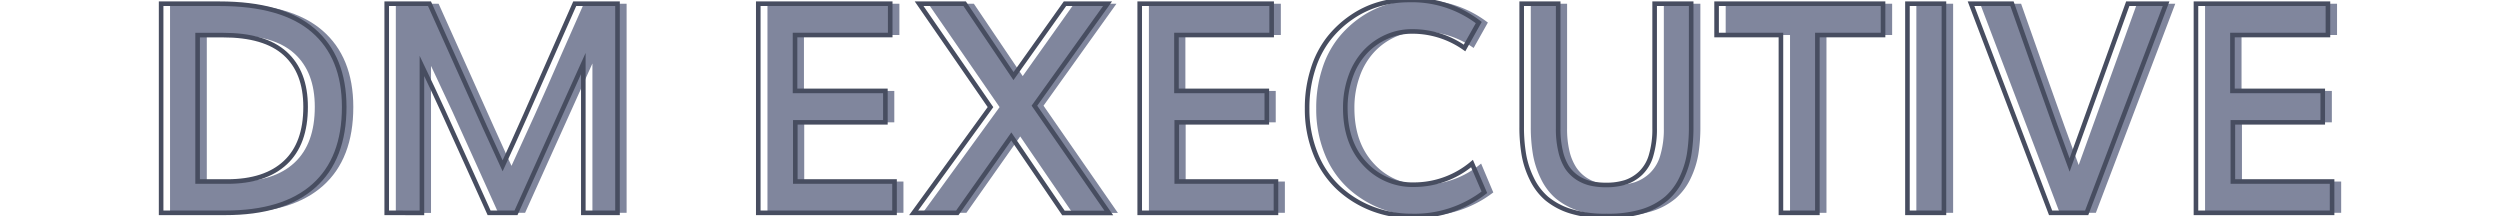
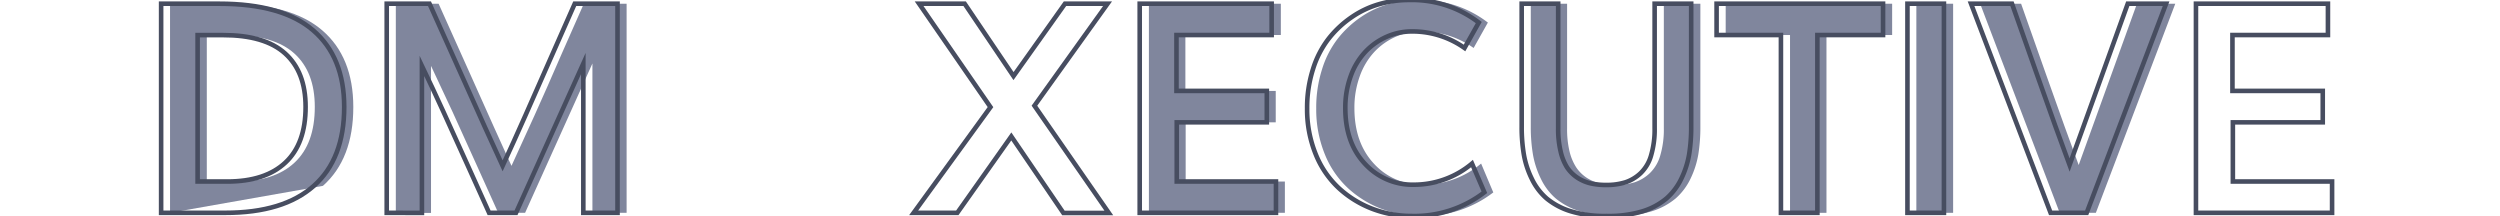
<svg xmlns="http://www.w3.org/2000/svg" id="Capa_1" data-name="Capa 1" viewBox="0 0 544 47">
  <defs>
    <style>.cls-1{fill:#80869d;}.cls-2{fill:none;stroke:#474d60;stroke-miterlimit:10;}</style>
  </defs>
-   <path class="cls-1" d="M37,46.31V.81H49.72q13.67,0,20.41,5.8t6.75,16.67q0,11.28-6.61,17.16T51,46.31ZM45,39.5h6.44q8.25,0,12.66-4.12t4.4-12.13q0-7.59-4.45-11.61t-13.58-4H45Z" />
+   <path class="cls-1" d="M37,46.31V.81H49.72q13.67,0,20.41,5.8t6.75,16.67q0,11.28-6.61,17.16ZM45,39.5h6.44q8.25,0,12.66-4.12t4.4-12.13q0-7.59-4.45-11.61t-13.58-4H45Z" />
  <path class="cls-1" d="M86.13,46.31V.81h9.31q1,2.16,6.86,15.28t9,20q2.4-5.2,5-10.95t5.88-13.33q3.33-7.59,4.86-11h9.31v45.5h-7.44V13.81q-1.65,3.6-14.65,32.5h-5.85q-1.62-3.56-4.56-10.11T98.47,24.33Q96,19,93.79,14.34v32Z" />
-   <path class="cls-1" d="M167,46.31V.81h28.71V7.62H174.94V19.78H194.6v6.84H175V39.5h21.59v6.81Z" />
-   <path class="cls-1" d="M200.79,46.31l16.72-23L202,.81h9.91l10.63,15.75L233.72.81h9.22L227.07,23l16.19,23.34h-9.88L222,29.69,210.29,46.31Z" />
  <path class="cls-1" d="M250,46.31V.81h28.71V7.62H257.94V19.78H277.6v6.84H258V39.5h21.59v6.81Z" />
  <path class="cls-1" d="M309.19,47a23.88,23.88,0,0,1-8.56-1.55A22.83,22.83,0,0,1,293.38,41a20.44,20.44,0,0,1-5.08-7.39,25.79,25.79,0,0,1-1.89-10,27.46,27.46,0,0,1,1.27-8.54,20.91,20.91,0,0,1,3.42-6.66,22.38,22.38,0,0,1,5-4.67,20.6,20.6,0,0,1,6-2.84A23.09,23.09,0,0,1,308.57,0a23.8,23.8,0,0,1,15.19,4.91l-3.1,5.53a19.63,19.63,0,0,0-11.44-3.6A13.48,13.48,0,0,0,303.71,8a14.26,14.26,0,0,0-4.61,3.25,15.24,15.24,0,0,0-3.19,5.28,19.93,19.93,0,0,0-1.19,7q0,7.53,4.25,12.09a14.05,14.05,0,0,0,10.75,4.57,19.65,19.65,0,0,0,12.57-4.6l2.65,6.28A24.84,24.84,0,0,1,309.19,47Z" />
  <path class="cls-1" d="M351.57,47A25.16,25.16,0,0,1,343.88,46a15.21,15.21,0,0,1-5.33-2.8,13.1,13.1,0,0,1-3.26-4.31,19.47,19.47,0,0,1-1.72-5.27,35.3,35.3,0,0,1-.47-6V.81H341V27.94a20.64,20.64,0,0,0,.53,5A11.2,11.2,0,0,0,343,36.44a8.14,8.14,0,0,0,2.28,2.25,9.09,9.09,0,0,0,2.88,1.22,15.17,15.17,0,0,0,3.36.34,13.79,13.79,0,0,0,4.2-.59,8.86,8.86,0,0,0,3.3-2,8.59,8.59,0,0,0,2.25-3.82,20,20,0,0,0,.78-6V.81H370V27.62a36.9,36.9,0,0,1-.44,5.94,19.65,19.65,0,0,1-1.67,5.25,13.47,13.47,0,0,1-3.24,4.35A15,15,0,0,1,359.33,46,25.46,25.46,0,0,1,351.57,47Z" />
  <path class="cls-1" d="M389.51,46.31V7.62h-14V.81h36.22V7.62H397.44V46.31Z" />
  <path class="cls-1" d="M417,46.31V.81H425v45.5Z" />
  <path class="cls-1" d="M448.19,46.31,430.88.81h8.91q.68,1.94,5.33,15.1t7.2,20Q455,28.44,465,.81h8.34l-17.28,45.5Z" />
-   <path class="cls-1" d="M479.82,46.31V.81h28.72V7.62H487.76V19.78h19.65v6.84H487.85V39.5h21.59v6.81Z" />
  <path class="cls-2" d="M35.06,46.31V.81H47.74q13.67,0,20.41,5.8T74.9,23.28q0,11.28-6.61,17.16T49,46.31ZM43,39.5h6.44q8.25,0,12.66-4.12t4.4-12.13q0-7.59-4.45-11.61t-13.58-4H43Z" />
  <path class="cls-2" d="M84.15,46.31V.81h9.31q1,2.16,6.86,15.28t9.05,20q2.4-5.2,4.95-10.95t5.88-13.33q3.33-7.59,4.86-11h9.31v45.5h-7.44V13.81q-1.65,3.6-14.65,32.5h-5.85q-1.62-3.56-4.56-10.11T96.49,24.33q-2.43-5.32-4.68-10v32Z" />
-   <path class="cls-2" d="M165,46.31V.81h28.71V7.62H173V19.78h19.66v6.84H173.06V39.5h21.59v6.81Z" />
  <path class="cls-2" d="M198.81,46.31l16.72-23L200,.81h9.91l10.63,15.75L231.74.81H241L225.09,23l16.19,23.34H231.4L220.06,29.69,208.31,46.31Z" />
  <path class="cls-2" d="M248,46.31V.81h28.71V7.62H256V19.78h19.66v6.84H256.06V39.5h21.59v6.81Z" />
  <path class="cls-2" d="M307.21,47a23.88,23.88,0,0,1-8.56-1.55A22.83,22.83,0,0,1,291.4,41a20.44,20.44,0,0,1-5.08-7.39,25.79,25.79,0,0,1-1.89-10,27.46,27.46,0,0,1,1.27-8.54,20.91,20.91,0,0,1,3.42-6.66,22.38,22.38,0,0,1,5-4.67,20.6,20.6,0,0,1,6-2.84A23.09,23.09,0,0,1,306.59,0a23.8,23.8,0,0,1,15.19,4.91l-3.1,5.53a19.63,19.63,0,0,0-11.44-3.6A13.48,13.48,0,0,0,301.73,8a14.26,14.26,0,0,0-4.61,3.25,15.24,15.24,0,0,0-3.19,5.28,19.93,19.93,0,0,0-1.19,7q0,7.53,4.25,12.09a14.05,14.05,0,0,0,10.75,4.57,19.65,19.65,0,0,0,12.57-4.6L323,41.84A24.84,24.84,0,0,1,307.21,47Z" />
  <path class="cls-2" d="M349.59,47A25.16,25.16,0,0,1,341.9,46a15.21,15.21,0,0,1-5.33-2.8,13.1,13.1,0,0,1-3.26-4.31,19.47,19.47,0,0,1-1.72-5.27,35.3,35.3,0,0,1-.47-6V.81h7.94V27.94a20.64,20.64,0,0,0,.53,5A11.2,11.2,0,0,0,341,36.44a8.14,8.14,0,0,0,2.28,2.25,9.09,9.09,0,0,0,2.88,1.22,15.17,15.17,0,0,0,3.36.34,13.79,13.79,0,0,0,4.2-.59,8.86,8.86,0,0,0,3.3-2,8.59,8.59,0,0,0,2.25-3.82,20,20,0,0,0,.78-6V.81H368V27.62a36.9,36.9,0,0,1-.44,5.94,19.65,19.65,0,0,1-1.67,5.25,13.47,13.47,0,0,1-3.24,4.35A15,15,0,0,1,357.35,46,25.46,25.46,0,0,1,349.59,47Z" />
  <path class="cls-2" d="M387.53,46.31V7.62h-14V.81h36.22V7.62H395.46V46.31Z" />
  <path class="cls-2" d="M415.06,46.31V.81H423v45.5Z" />
  <path class="cls-2" d="M446.21,46.31,428.9.81h8.91q.68,1.94,5.33,15.1t7.2,20Q453.05,28.44,463,.81h8.34l-17.28,45.5Z" />
  <path class="cls-2" d="M477.84,46.31V.81h28.72V7.62H485.78V19.78h19.65v6.84H485.87V39.5h21.59v6.81Z" />
</svg>